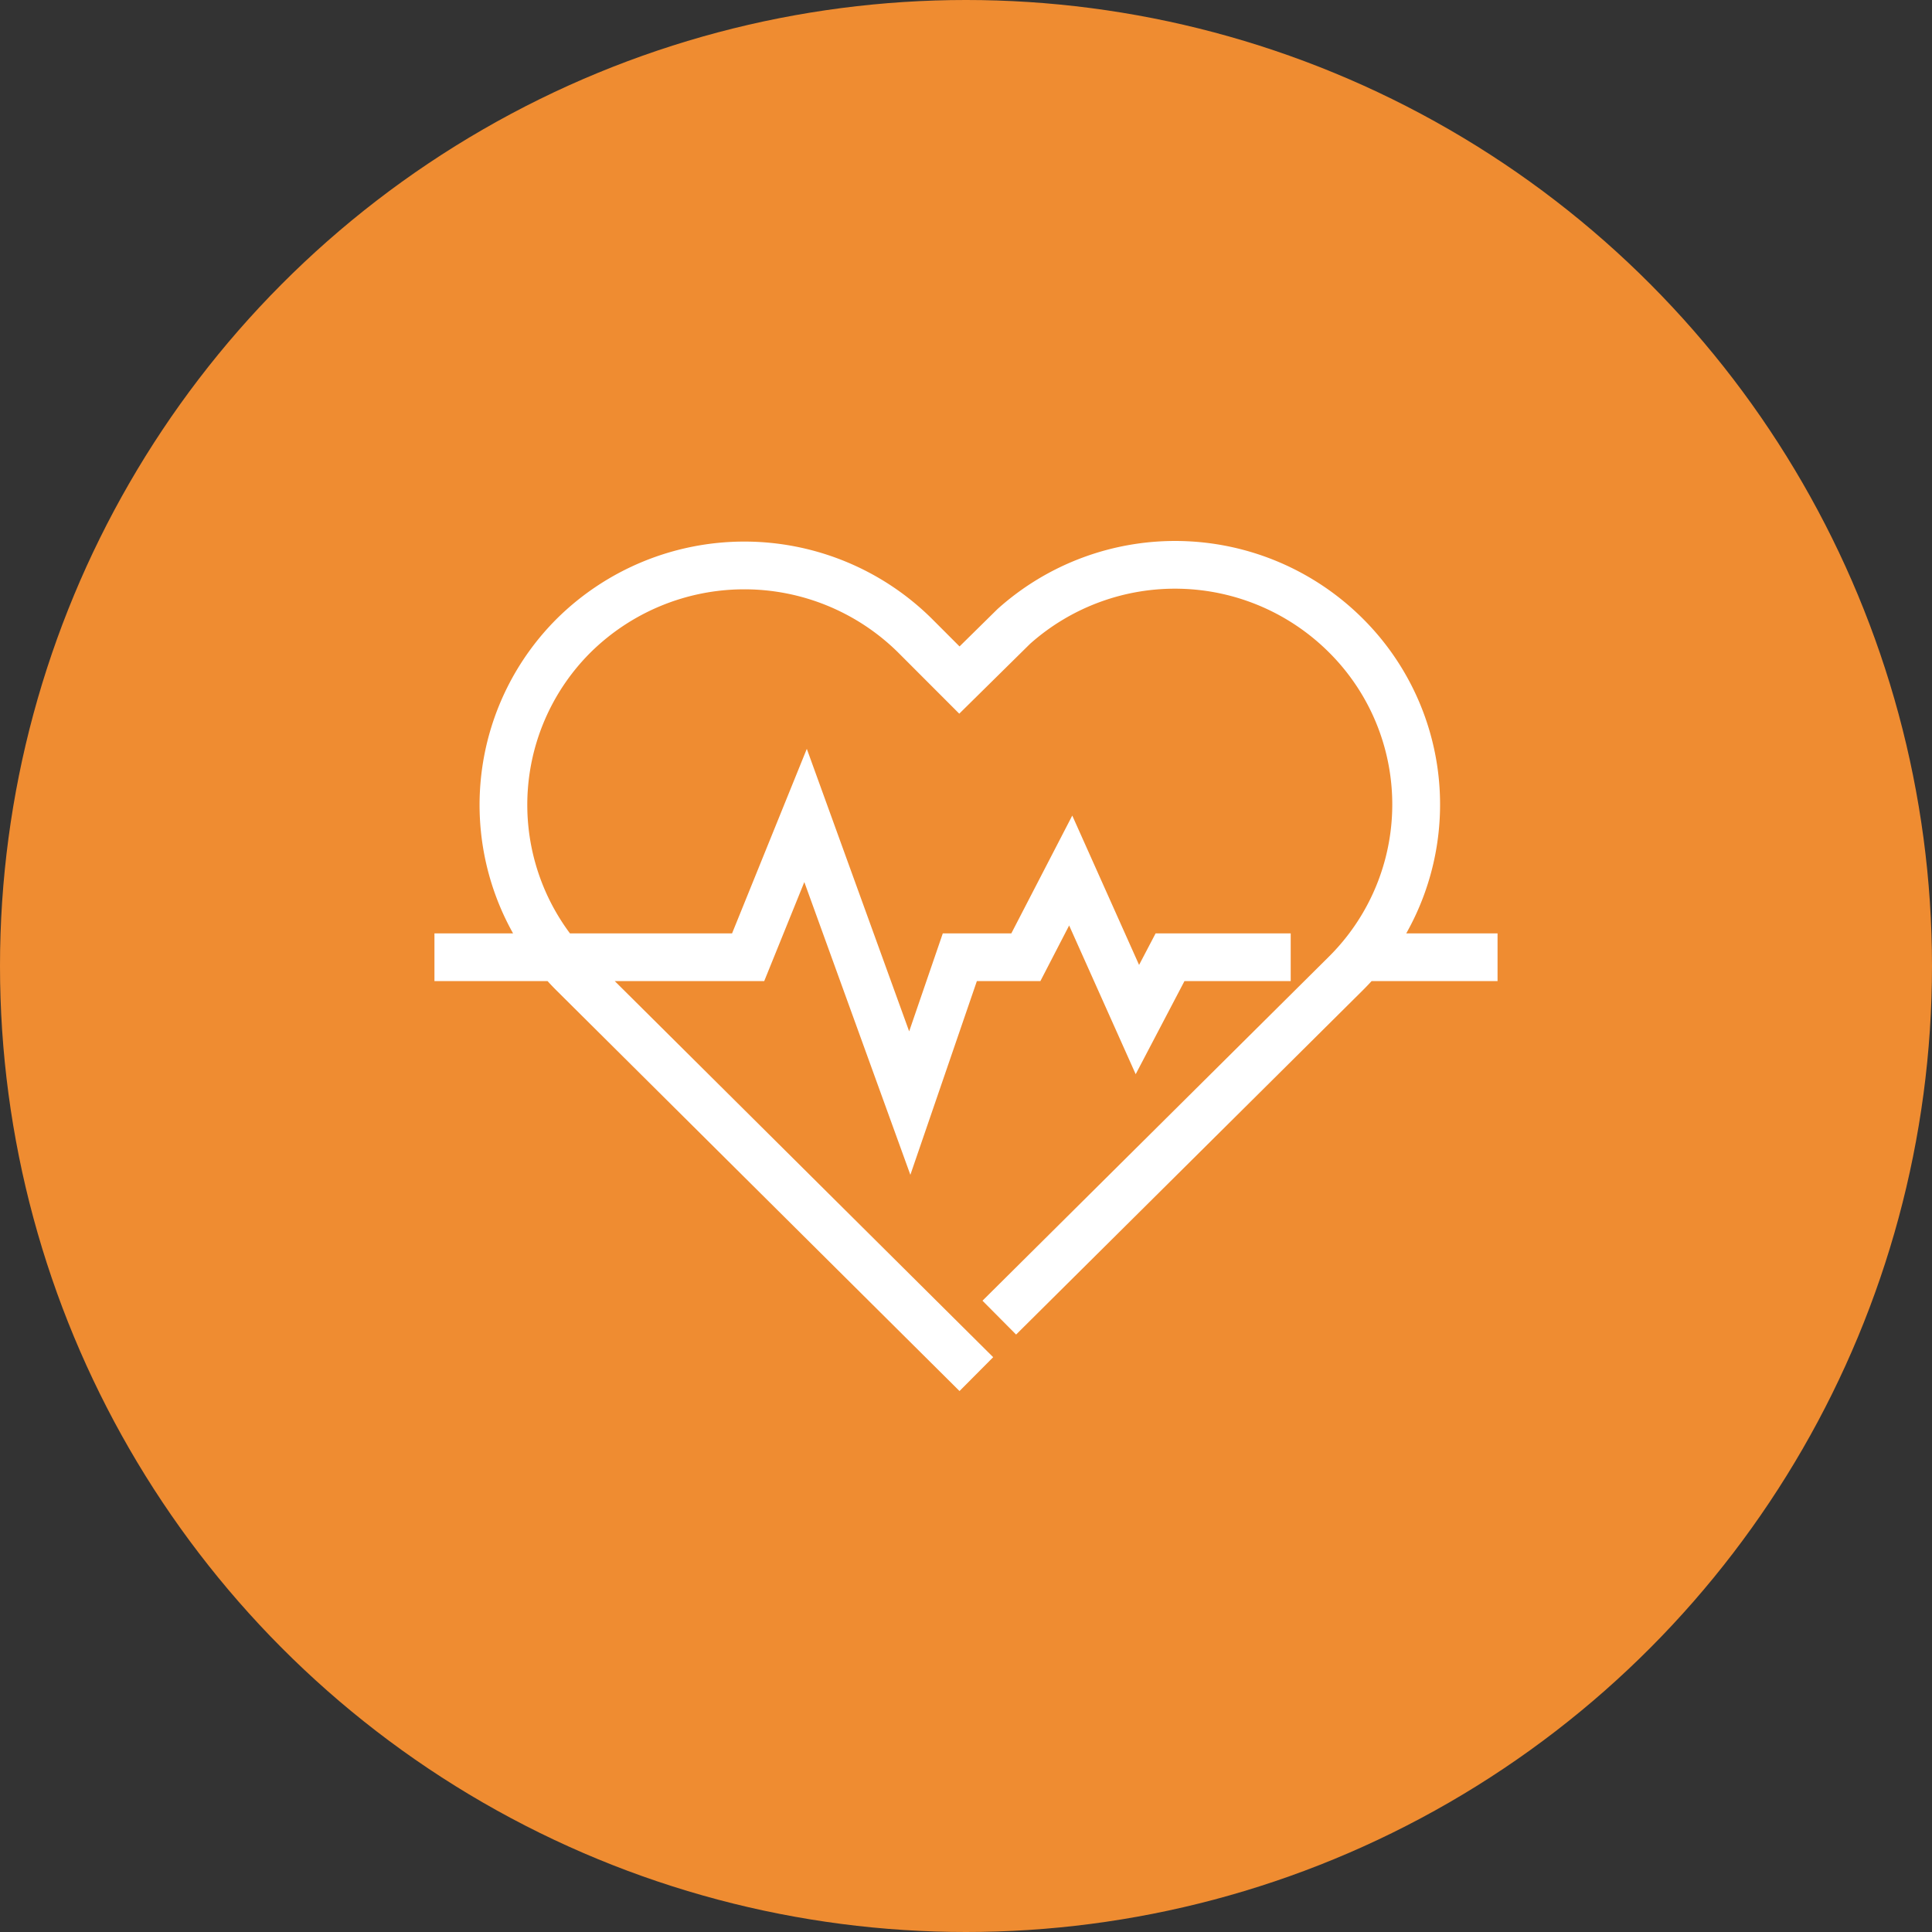
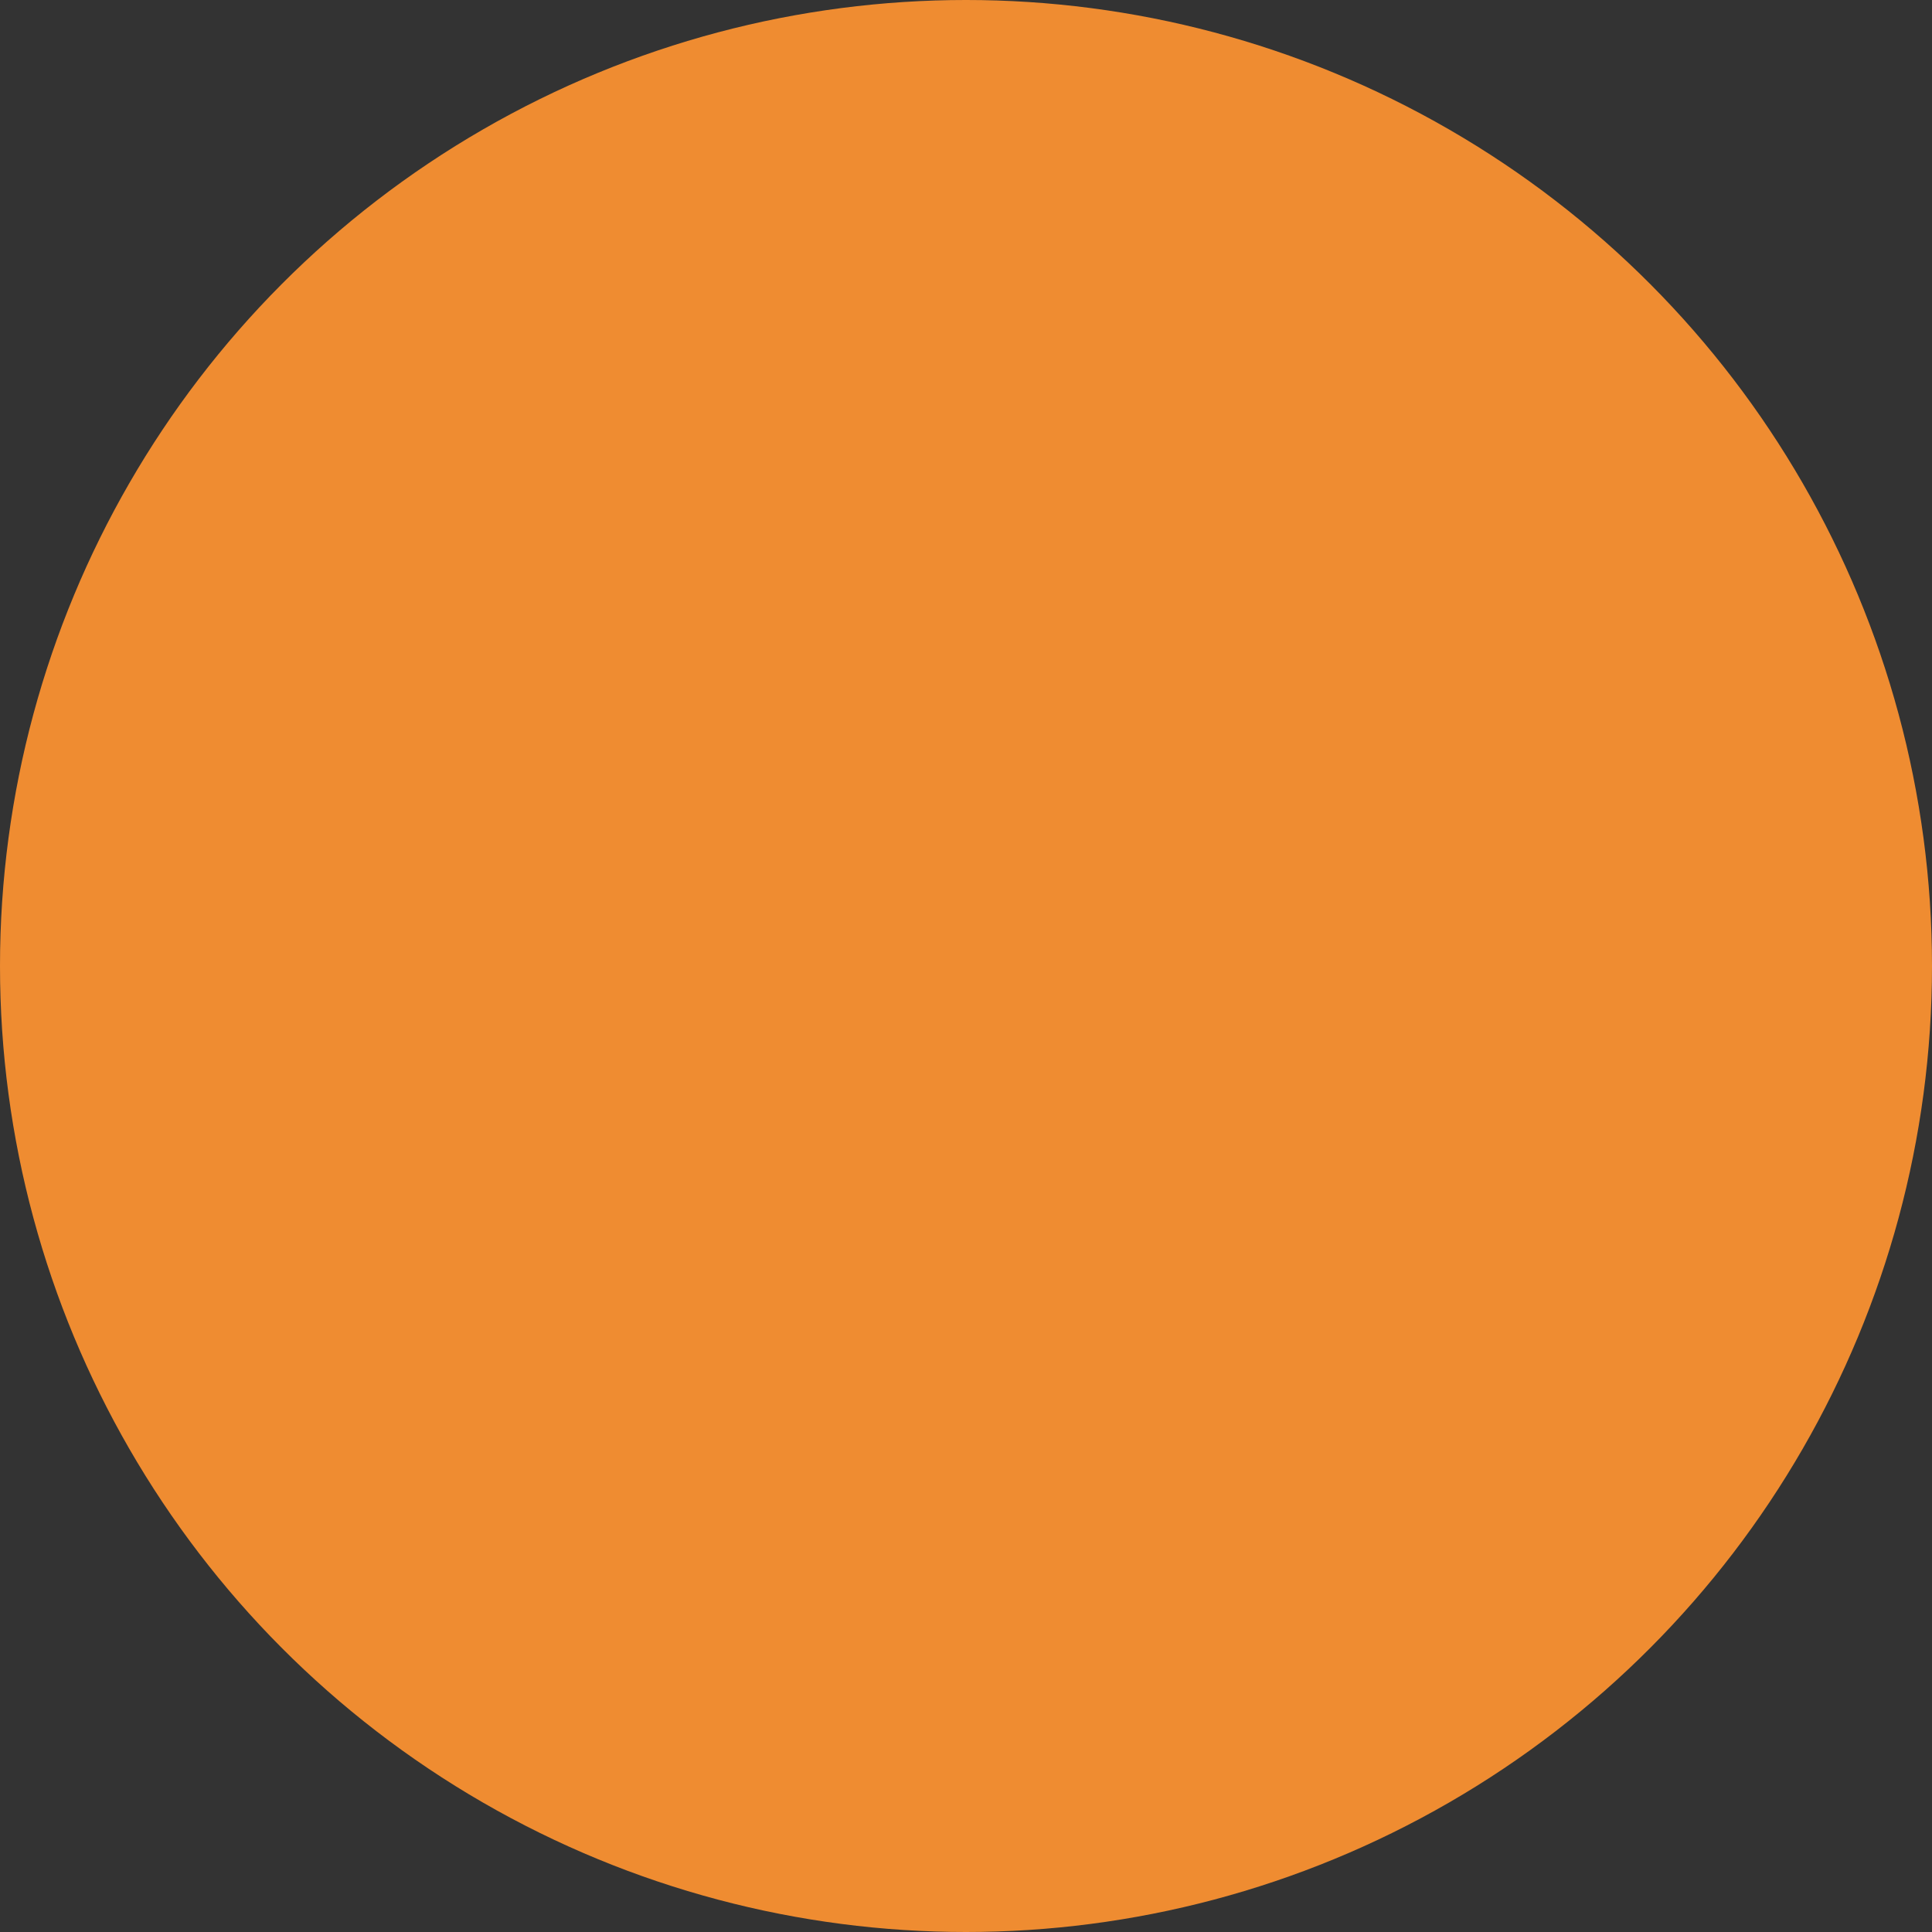
<svg xmlns="http://www.w3.org/2000/svg" width="250" height="250" viewBox="0 0 250 250">
  <rect x="0" y="0" width="250" height="250" fill="#333333" stroke="none" />
  <defs>
    <clipPath id="clip-path">
      <rect id="Rectangle_14" data-name="Rectangle 14" width="137.565" height="110" fill="#fff" />
    </clipPath>
  </defs>
  <g id="Group_14" data-name="Group 14" transform="translate(-1265 -2656)">
    <circle id="Ellipse_4" data-name="Ellipse 4" cx="125" cy="125" r="125" transform="translate(1265 2656)" fill="#ef8c31" />
    <g id="Group_9" data-name="Group 9" transform="translate(1321.217 2726)">
      <g id="Group_8" data-name="Group 8" transform="translate(0 0)" clip-path="url(#clip-path)">
-         <path id="Path_56" data-name="Path 56" d="M67.944,110,15.87,58.241q-.637-.63-1.234-1.288H0V50.778H10.174a34.035,34.035,0,0,1,5.694-40.749,34.483,34.483,0,0,1,48.451-.012l3.629,3.632,4.91-4.837a34.38,34.38,0,0,1,47.213,1.178,33.942,33.942,0,0,1,5.68,40.789h11.814v6.175h-16.3q-.581.637-1.2,1.25l-44.8,44.487-4.349-4.38,44.792-44.487a27.745,27.745,0,0,0,0-39.452,28.21,28.21,0,0,0-38.638-1.058L67.911,22.35,59.968,14.4a28.312,28.312,0,0,0-39.752.014,27.828,27.828,0,0,0-2.679,36.367H38.511L48.184,26.9,61.429,63.458l4.352-12.68h8.868l7.885-15.244,8.645,19.328,2.14-4.084H110.8v6.175H97.053L90.74,69,82.13,49.756l-3.723,7.2H70.189L61.584,82.022,47.862,44.139,42.673,56.953H23.331L72.3,105.62Z" transform="translate(0 0)" fill="#fff" />
-       </g>
+         </g>
    </g>
  </g>
</svg>